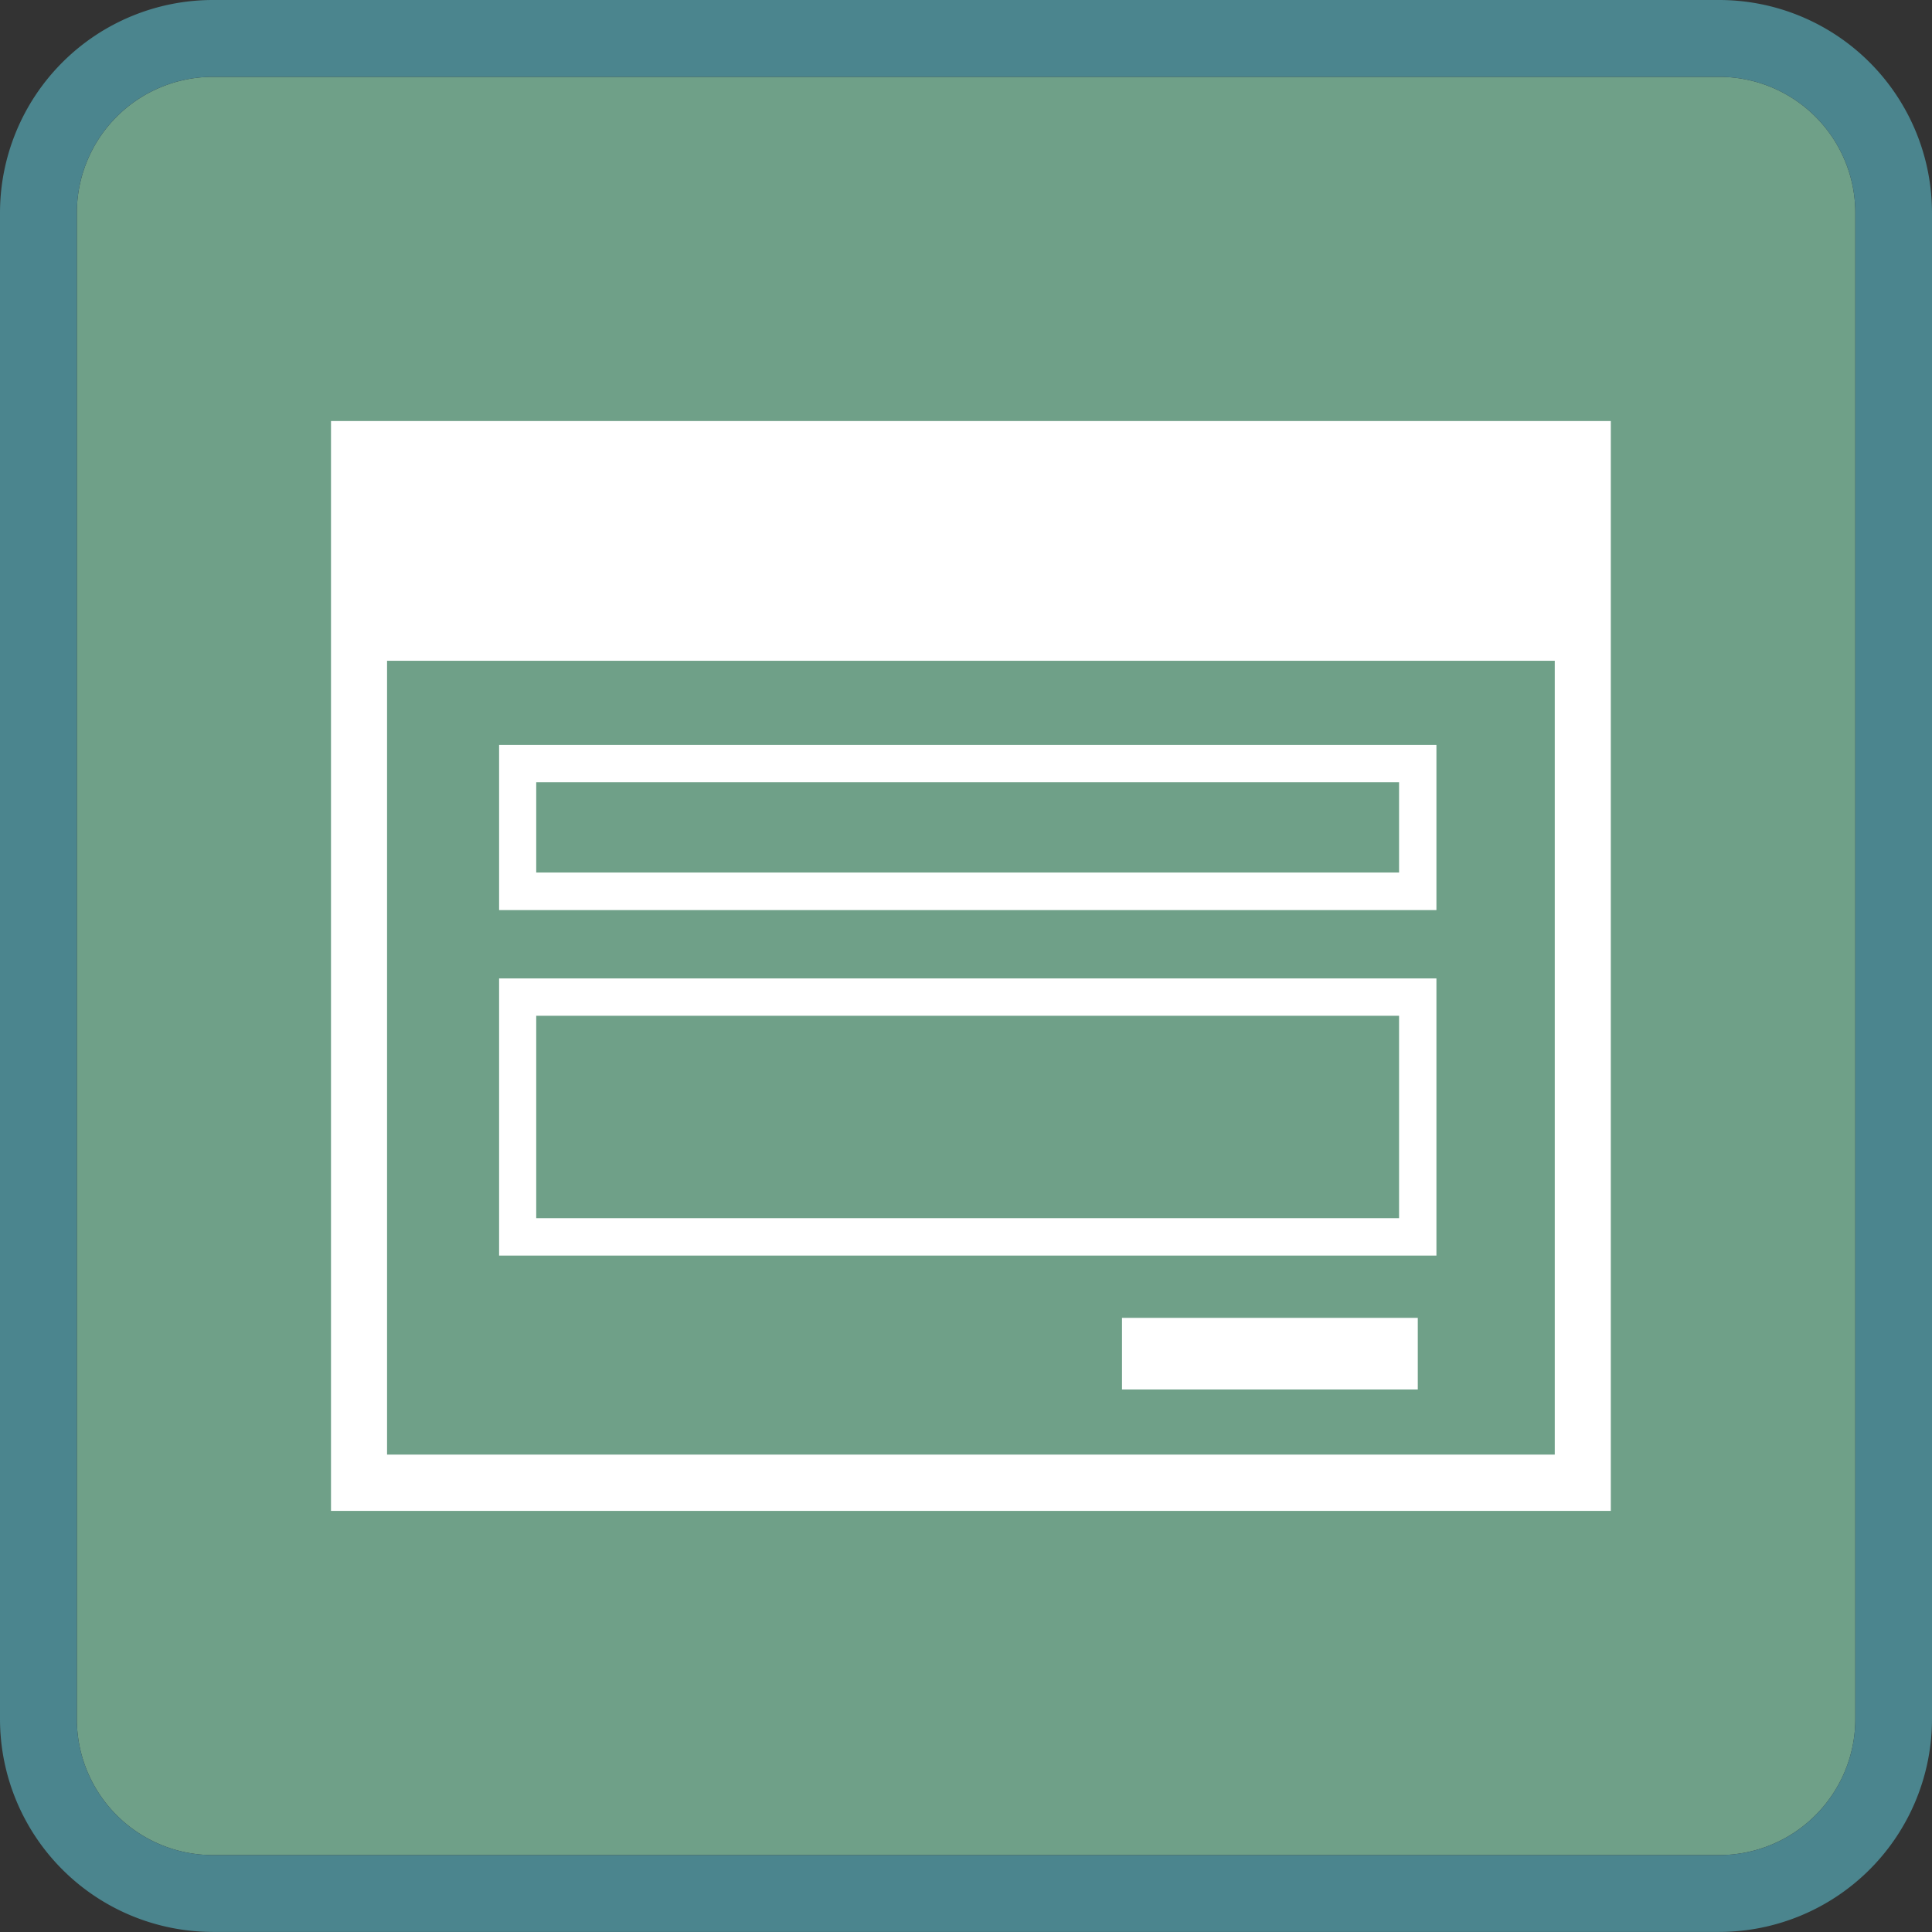
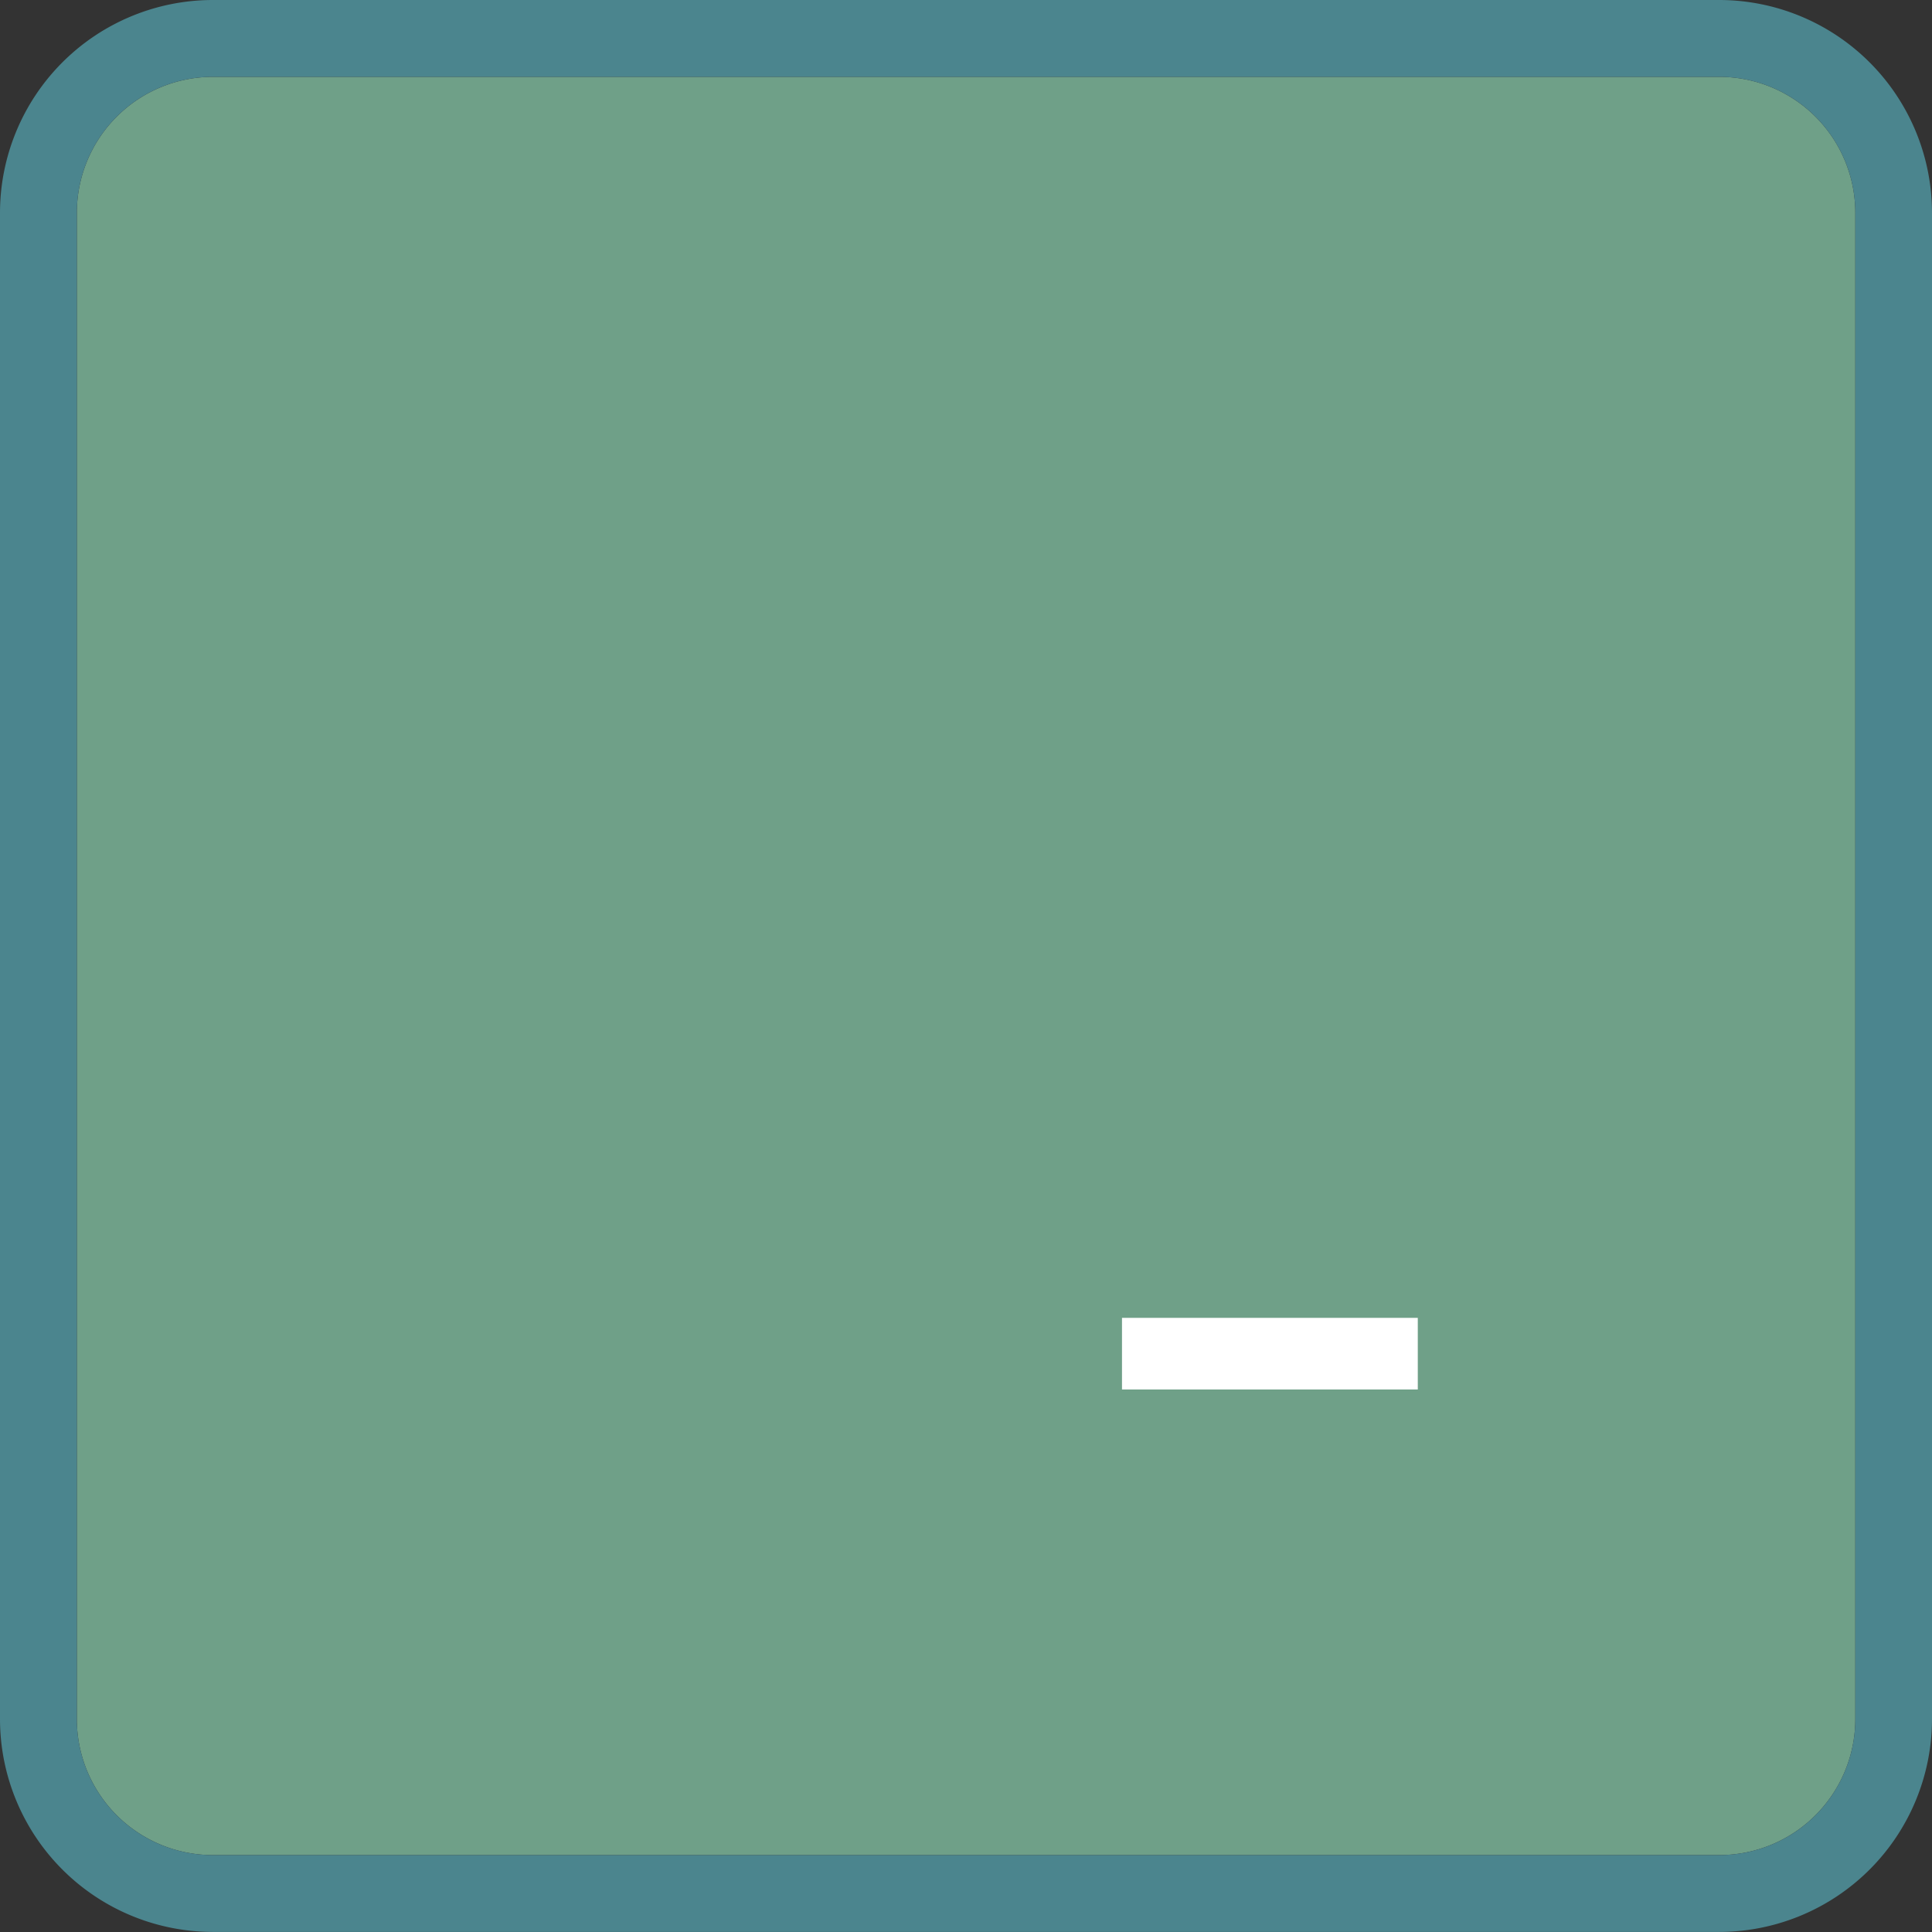
<svg xmlns="http://www.w3.org/2000/svg" id="P.Iva" viewBox="0 0 251.92 251.92">
  <rect x="0" y="0" width="251.92" height="251.92" fill="#333333" stroke="none" />
  <defs>
    <style>.cls-1{fill:#6fa088;}.cls-2{fill:#4b858e;}.cls-3{fill:#fff;}</style>
  </defs>
  <path class="cls-1" d="M282,70.07a17.74,17.74,0,0,0-17.72-17.72H67.82A17.74,17.74,0,0,0,50.1,70.07V266.5a17.74,17.74,0,0,0,17.72,17.72H264.25A17.74,17.74,0,0,0,282,266.5Z" transform="translate(-40.08 -42.33)" />
  <path class="cls-2" d="M264.25,42.33H67.82A27.77,27.77,0,0,0,40.08,70.07V266.5a27.77,27.77,0,0,0,27.74,27.74H264.25A27.77,27.77,0,0,0,292,266.5V70.07A27.77,27.77,0,0,0,264.25,42.33Zm0,241.89H67.82A17.74,17.74,0,0,1,50.1,266.5V70.07A17.74,17.74,0,0,1,67.82,52.35H264.25A17.74,17.74,0,0,1,282,70.07V266.5A17.74,17.74,0,0,1,264.25,284.22Z" transform="translate(-40.08 -42.33)" />
-   <path class="cls-3" d="M83.24,97.23V239.34H250.12V97.23ZM90.55,232V128.49H242.81V232Z" transform="translate(-40.08 -42.33)" />
-   <path class="cls-3" d="M227.38,161H105.16V139.46H227.38ZM110,156.1H222.51V144.33H110Z" transform="translate(-40.08 -42.33)" />
-   <path class="cls-3" d="M227.38,206.05H105.16V169.91H227.38ZM110,201.17H222.51V174.78H110Z" transform="translate(-40.08 -42.33)" />
  <rect class="cls-3" x="146.3" y="171.84" width="38.57" height="9.34" />
</svg>